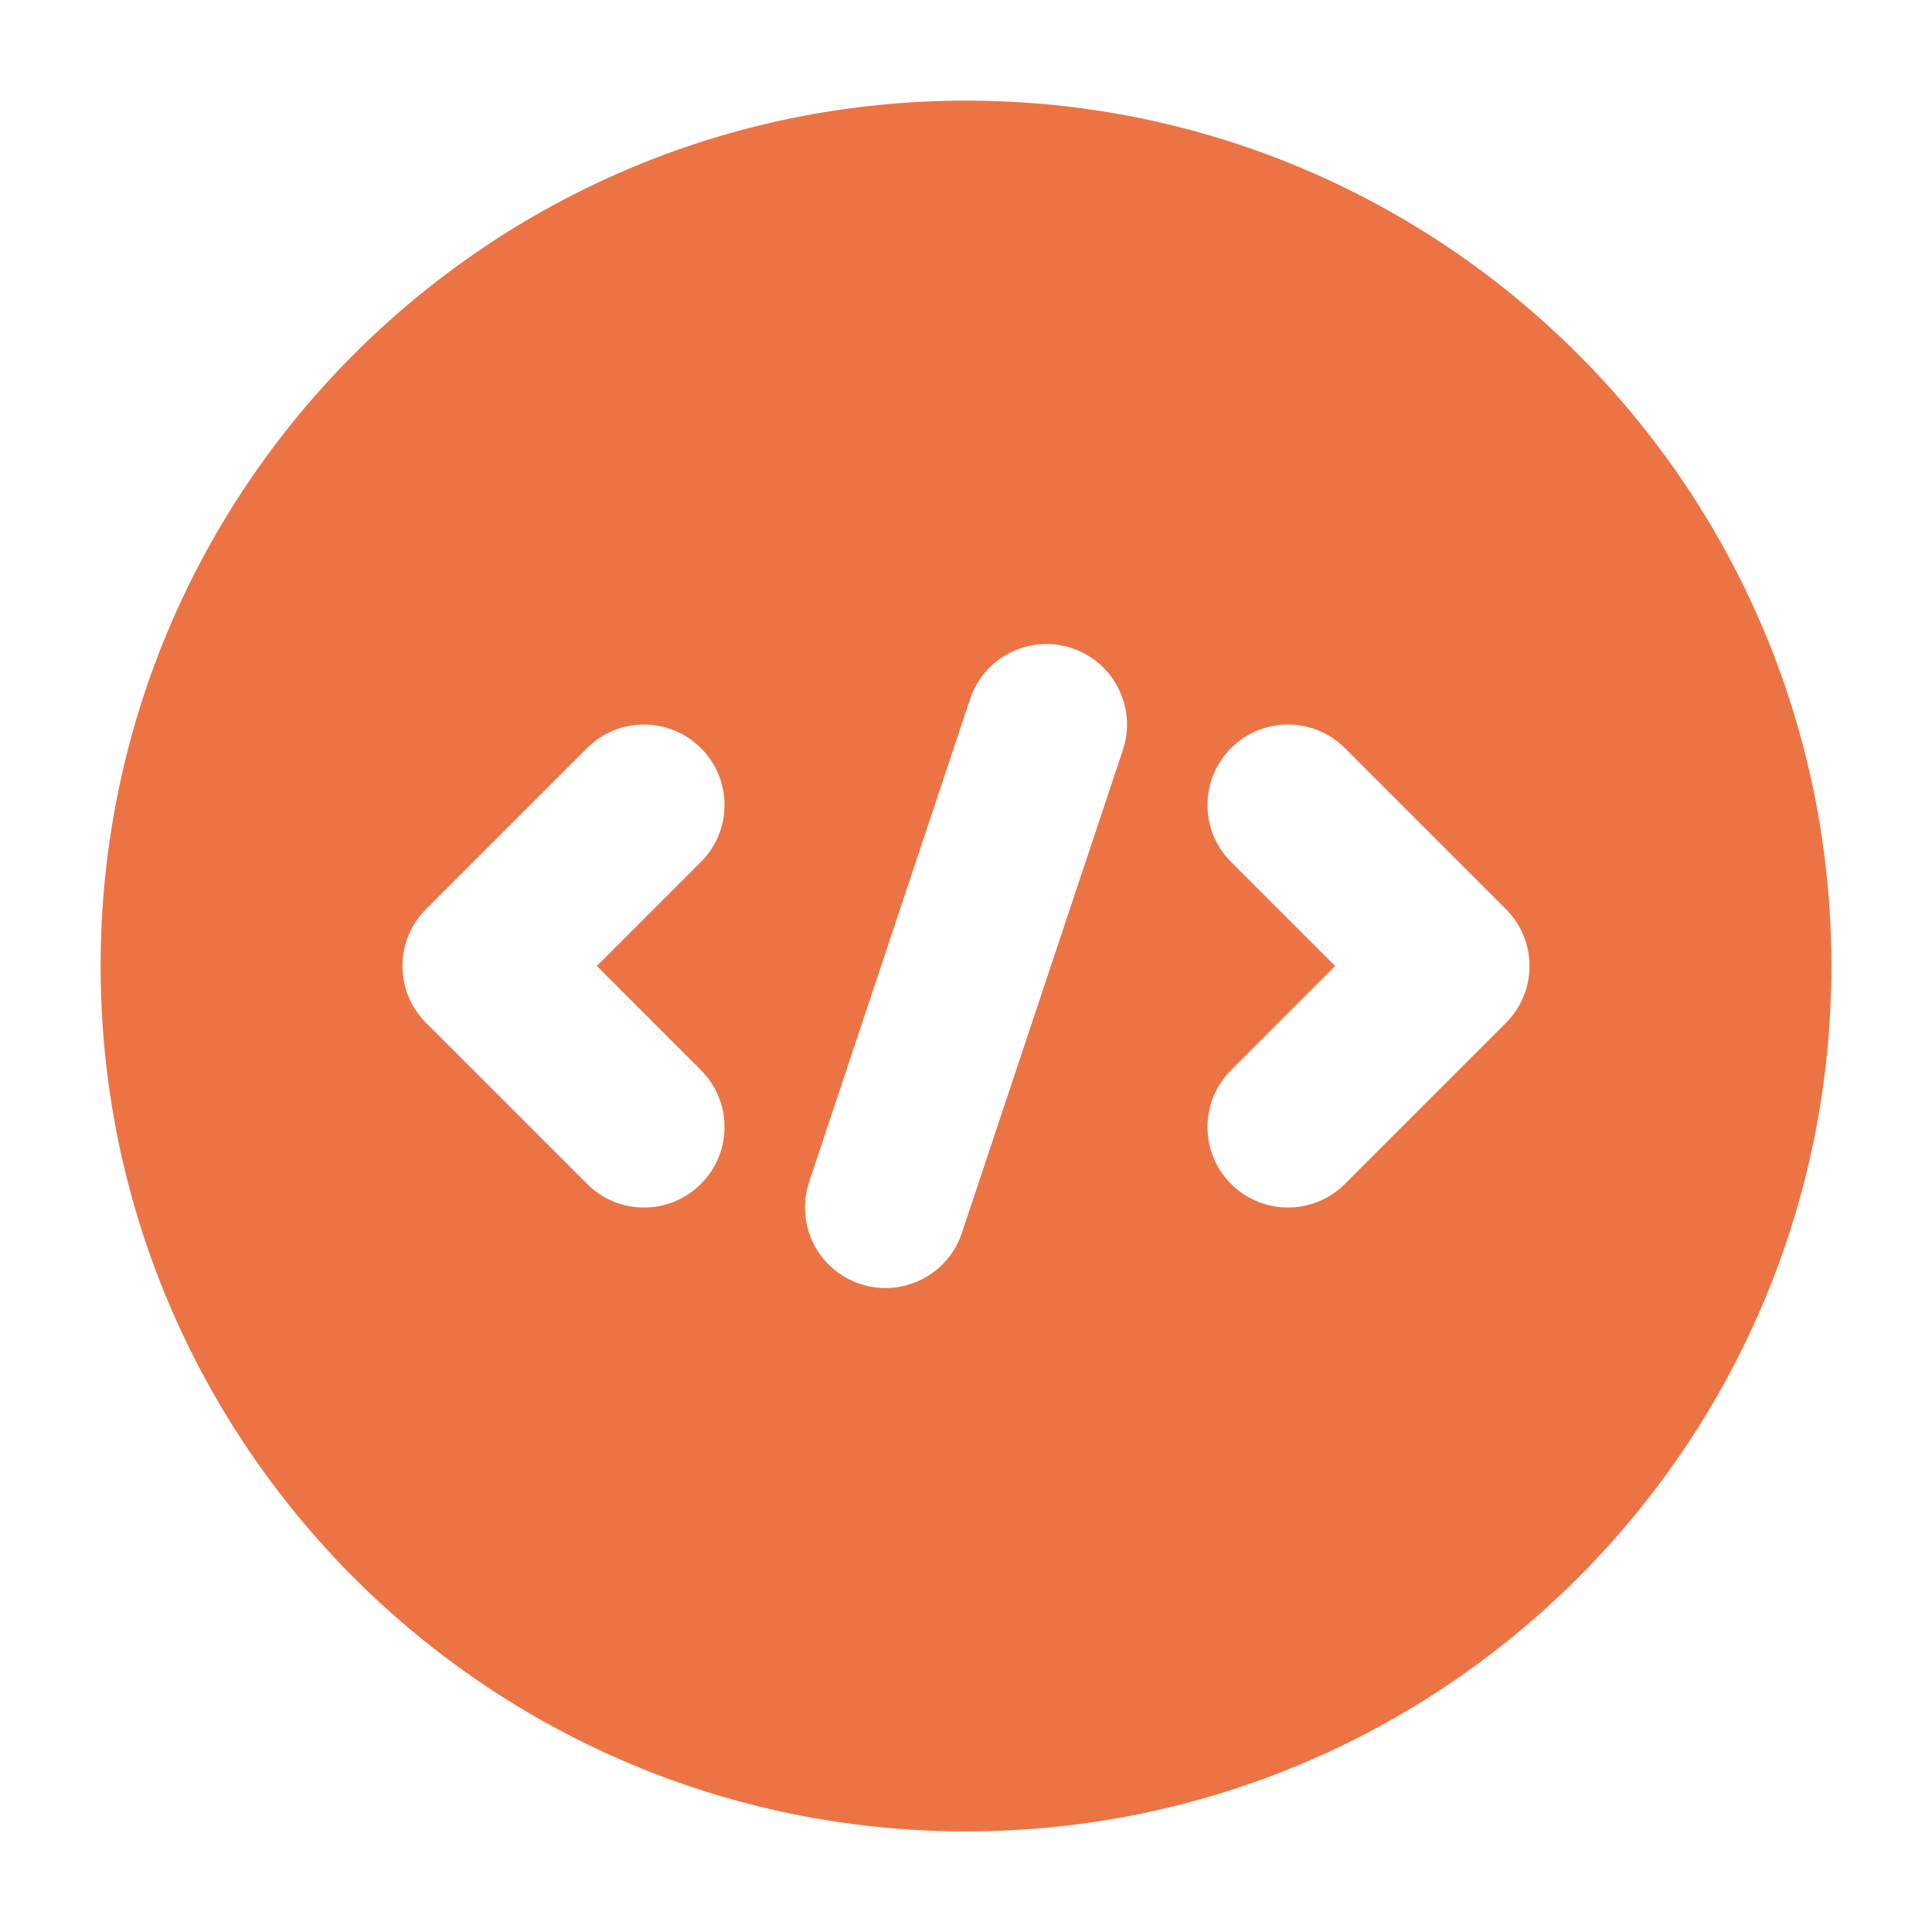
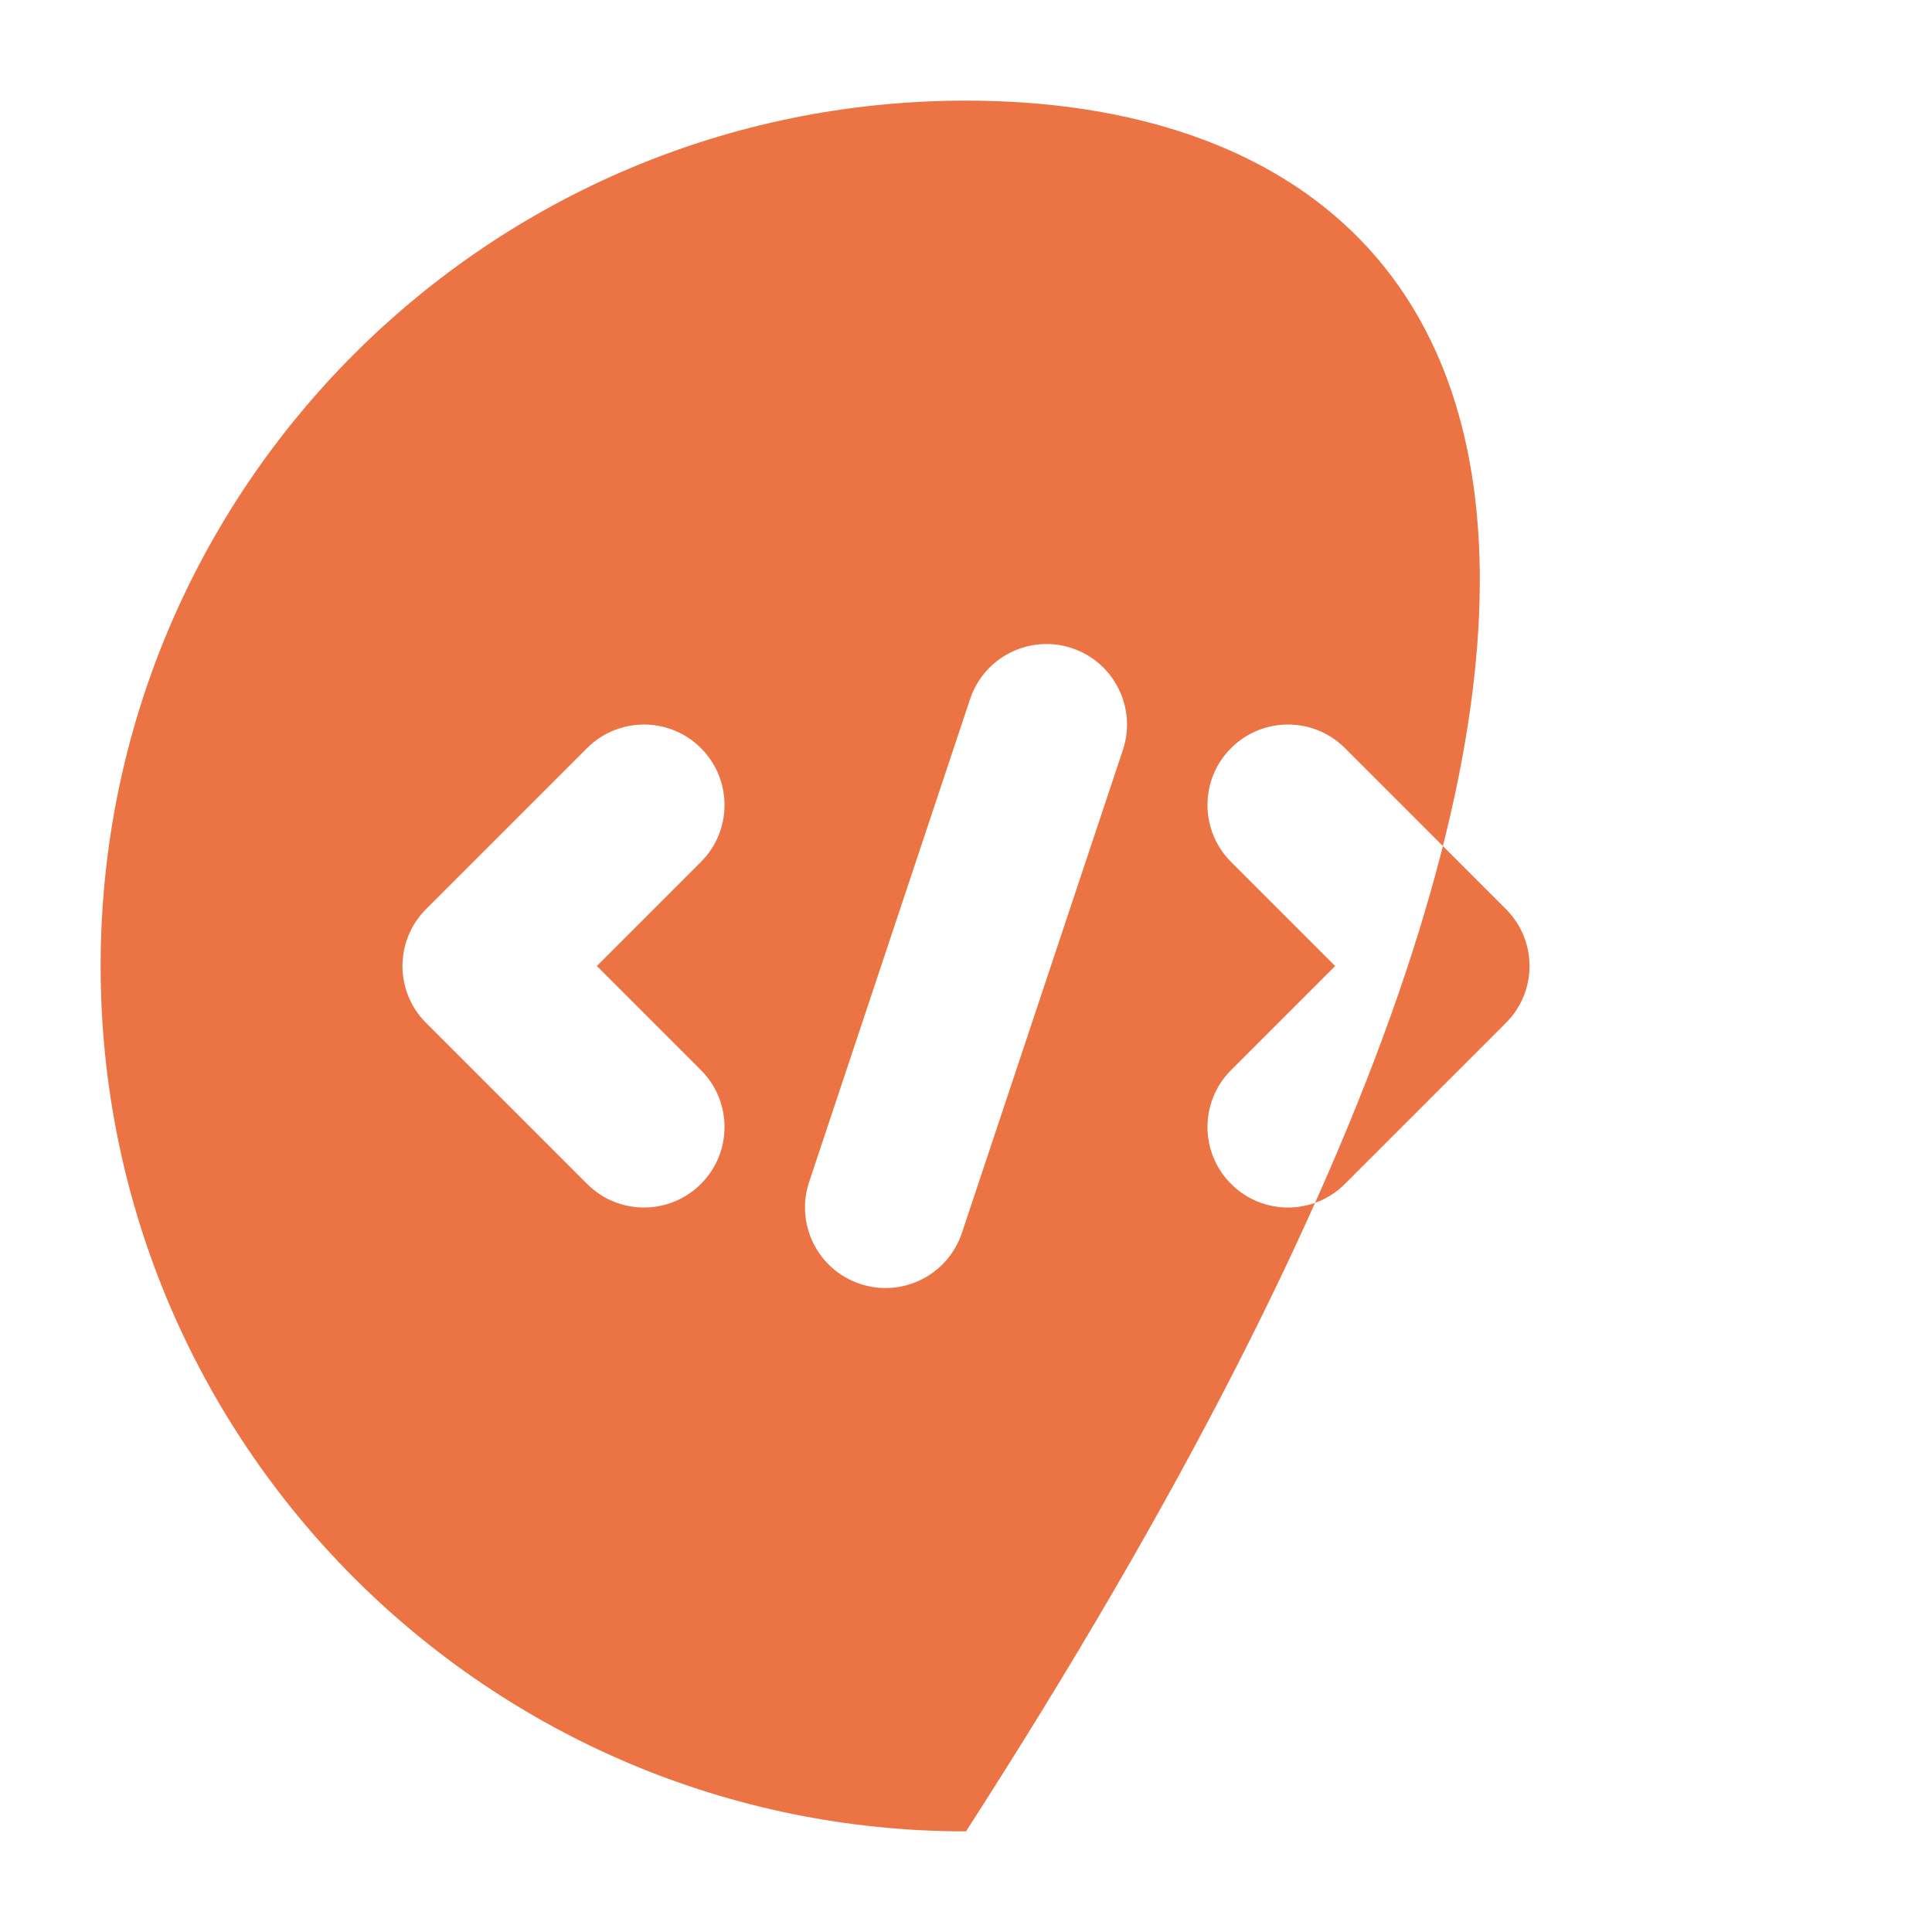
<svg xmlns="http://www.w3.org/2000/svg" width="24" height="24" viewBox="0 0 24 24" fill="none">
-   <path fill-rule="evenodd" clip-rule="evenodd" d="M12 1.25C6.063 1.25 1.25 6.063 1.25 12C1.25 17.937 6.063 22.75 12 22.75C17.937 22.75 22.75 17.937 22.75 12C22.75 6.063 17.937 1.25 12 1.25ZM13.949 9.316C14.123 8.793 13.84 8.226 13.316 8.052C12.792 7.877 12.226 8.16 12.051 8.684L10.051 14.684C9.877 15.208 10.16 15.774 10.684 15.949C11.208 16.124 11.774 15.84 11.949 15.316L13.949 9.316ZM8.707 10.707C9.098 10.317 9.098 9.684 8.707 9.293C8.317 8.903 7.683 8.903 7.293 9.293L5.293 11.293C4.902 11.684 4.902 12.317 5.293 12.707L7.293 14.707C7.683 15.098 8.317 15.098 8.707 14.707C9.098 14.317 9.098 13.684 8.707 13.293L7.414 12L8.707 10.707ZM16.707 9.293C16.317 8.903 15.683 8.903 15.293 9.293C14.902 9.684 14.902 10.317 15.293 10.707L16.586 12L15.293 13.293C14.902 13.684 14.902 14.317 15.293 14.707C15.683 15.098 16.317 15.098 16.707 14.707L18.707 12.707C19.098 12.317 19.098 11.684 18.707 11.293L16.707 9.293Z" fill="#EC7444" />
+   <path fill-rule="evenodd" clip-rule="evenodd" d="M12 1.25C6.063 1.25 1.25 6.063 1.25 12C1.25 17.937 6.063 22.75 12 22.75C22.75 6.063 17.937 1.25 12 1.25ZM13.949 9.316C14.123 8.793 13.84 8.226 13.316 8.052C12.792 7.877 12.226 8.16 12.051 8.684L10.051 14.684C9.877 15.208 10.16 15.774 10.684 15.949C11.208 16.124 11.774 15.84 11.949 15.316L13.949 9.316ZM8.707 10.707C9.098 10.317 9.098 9.684 8.707 9.293C8.317 8.903 7.683 8.903 7.293 9.293L5.293 11.293C4.902 11.684 4.902 12.317 5.293 12.707L7.293 14.707C7.683 15.098 8.317 15.098 8.707 14.707C9.098 14.317 9.098 13.684 8.707 13.293L7.414 12L8.707 10.707ZM16.707 9.293C16.317 8.903 15.683 8.903 15.293 9.293C14.902 9.684 14.902 10.317 15.293 10.707L16.586 12L15.293 13.293C14.902 13.684 14.902 14.317 15.293 14.707C15.683 15.098 16.317 15.098 16.707 14.707L18.707 12.707C19.098 12.317 19.098 11.684 18.707 11.293L16.707 9.293Z" fill="#EC7444" />
</svg>